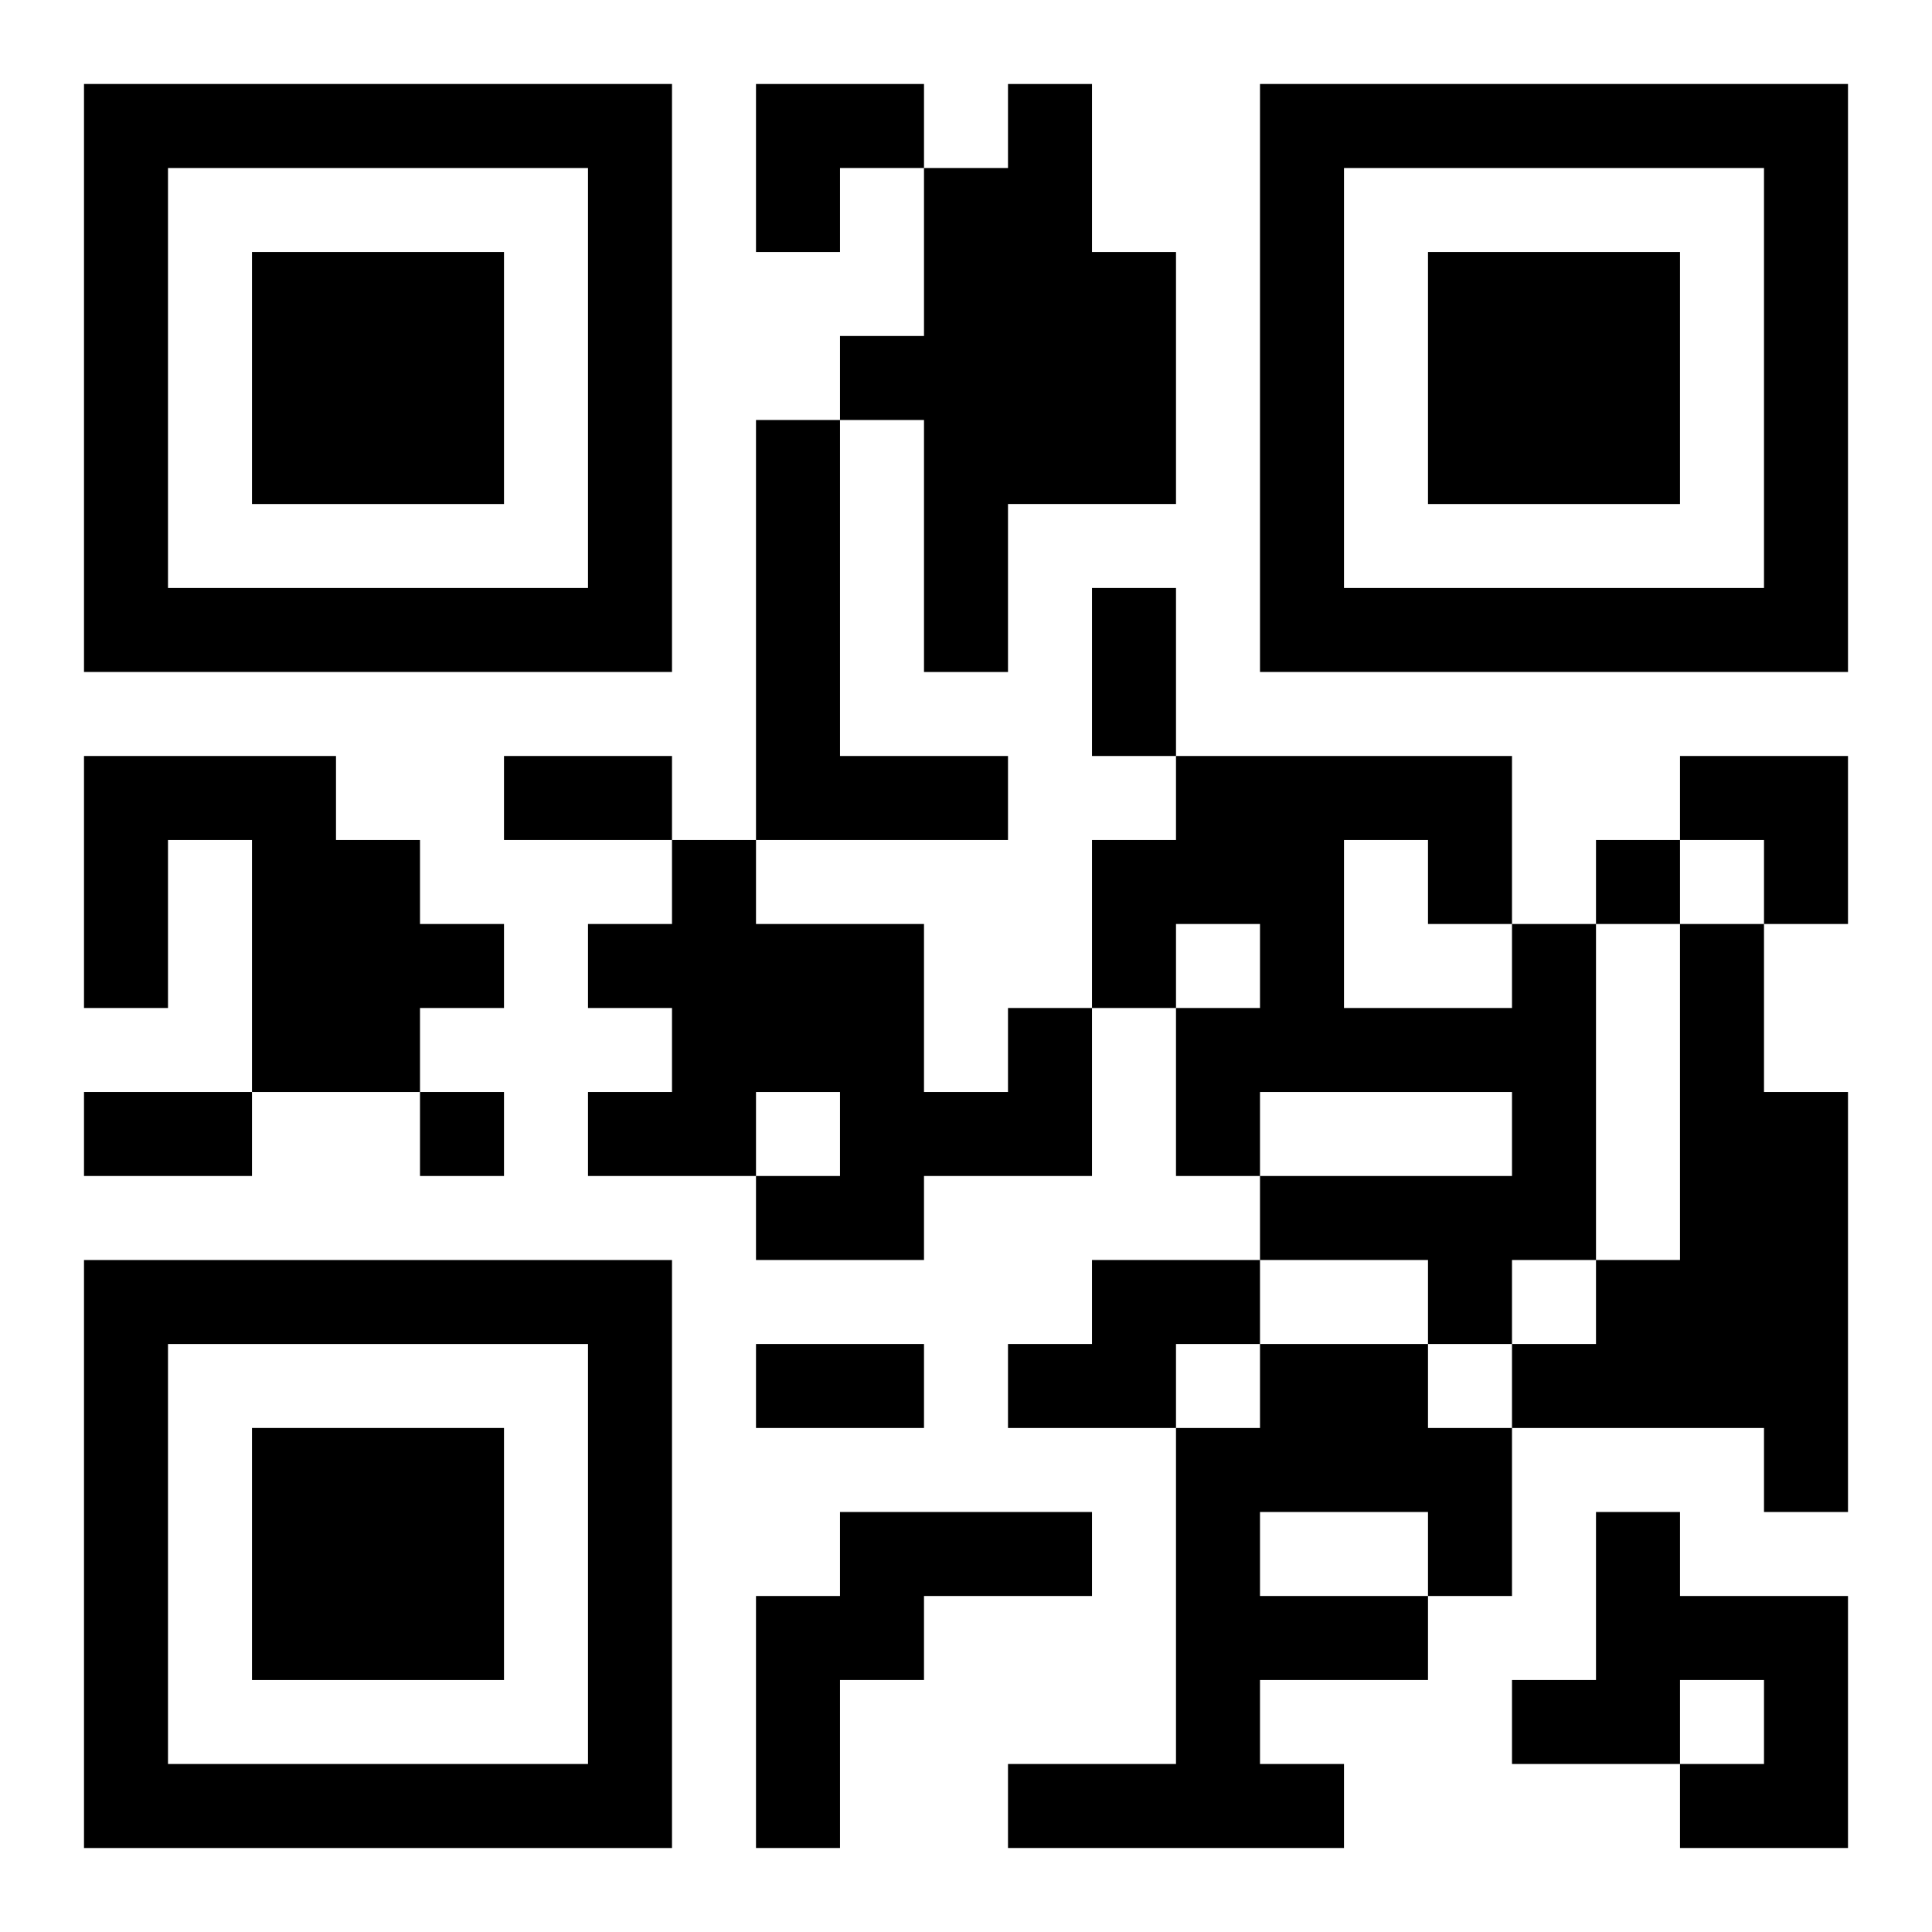
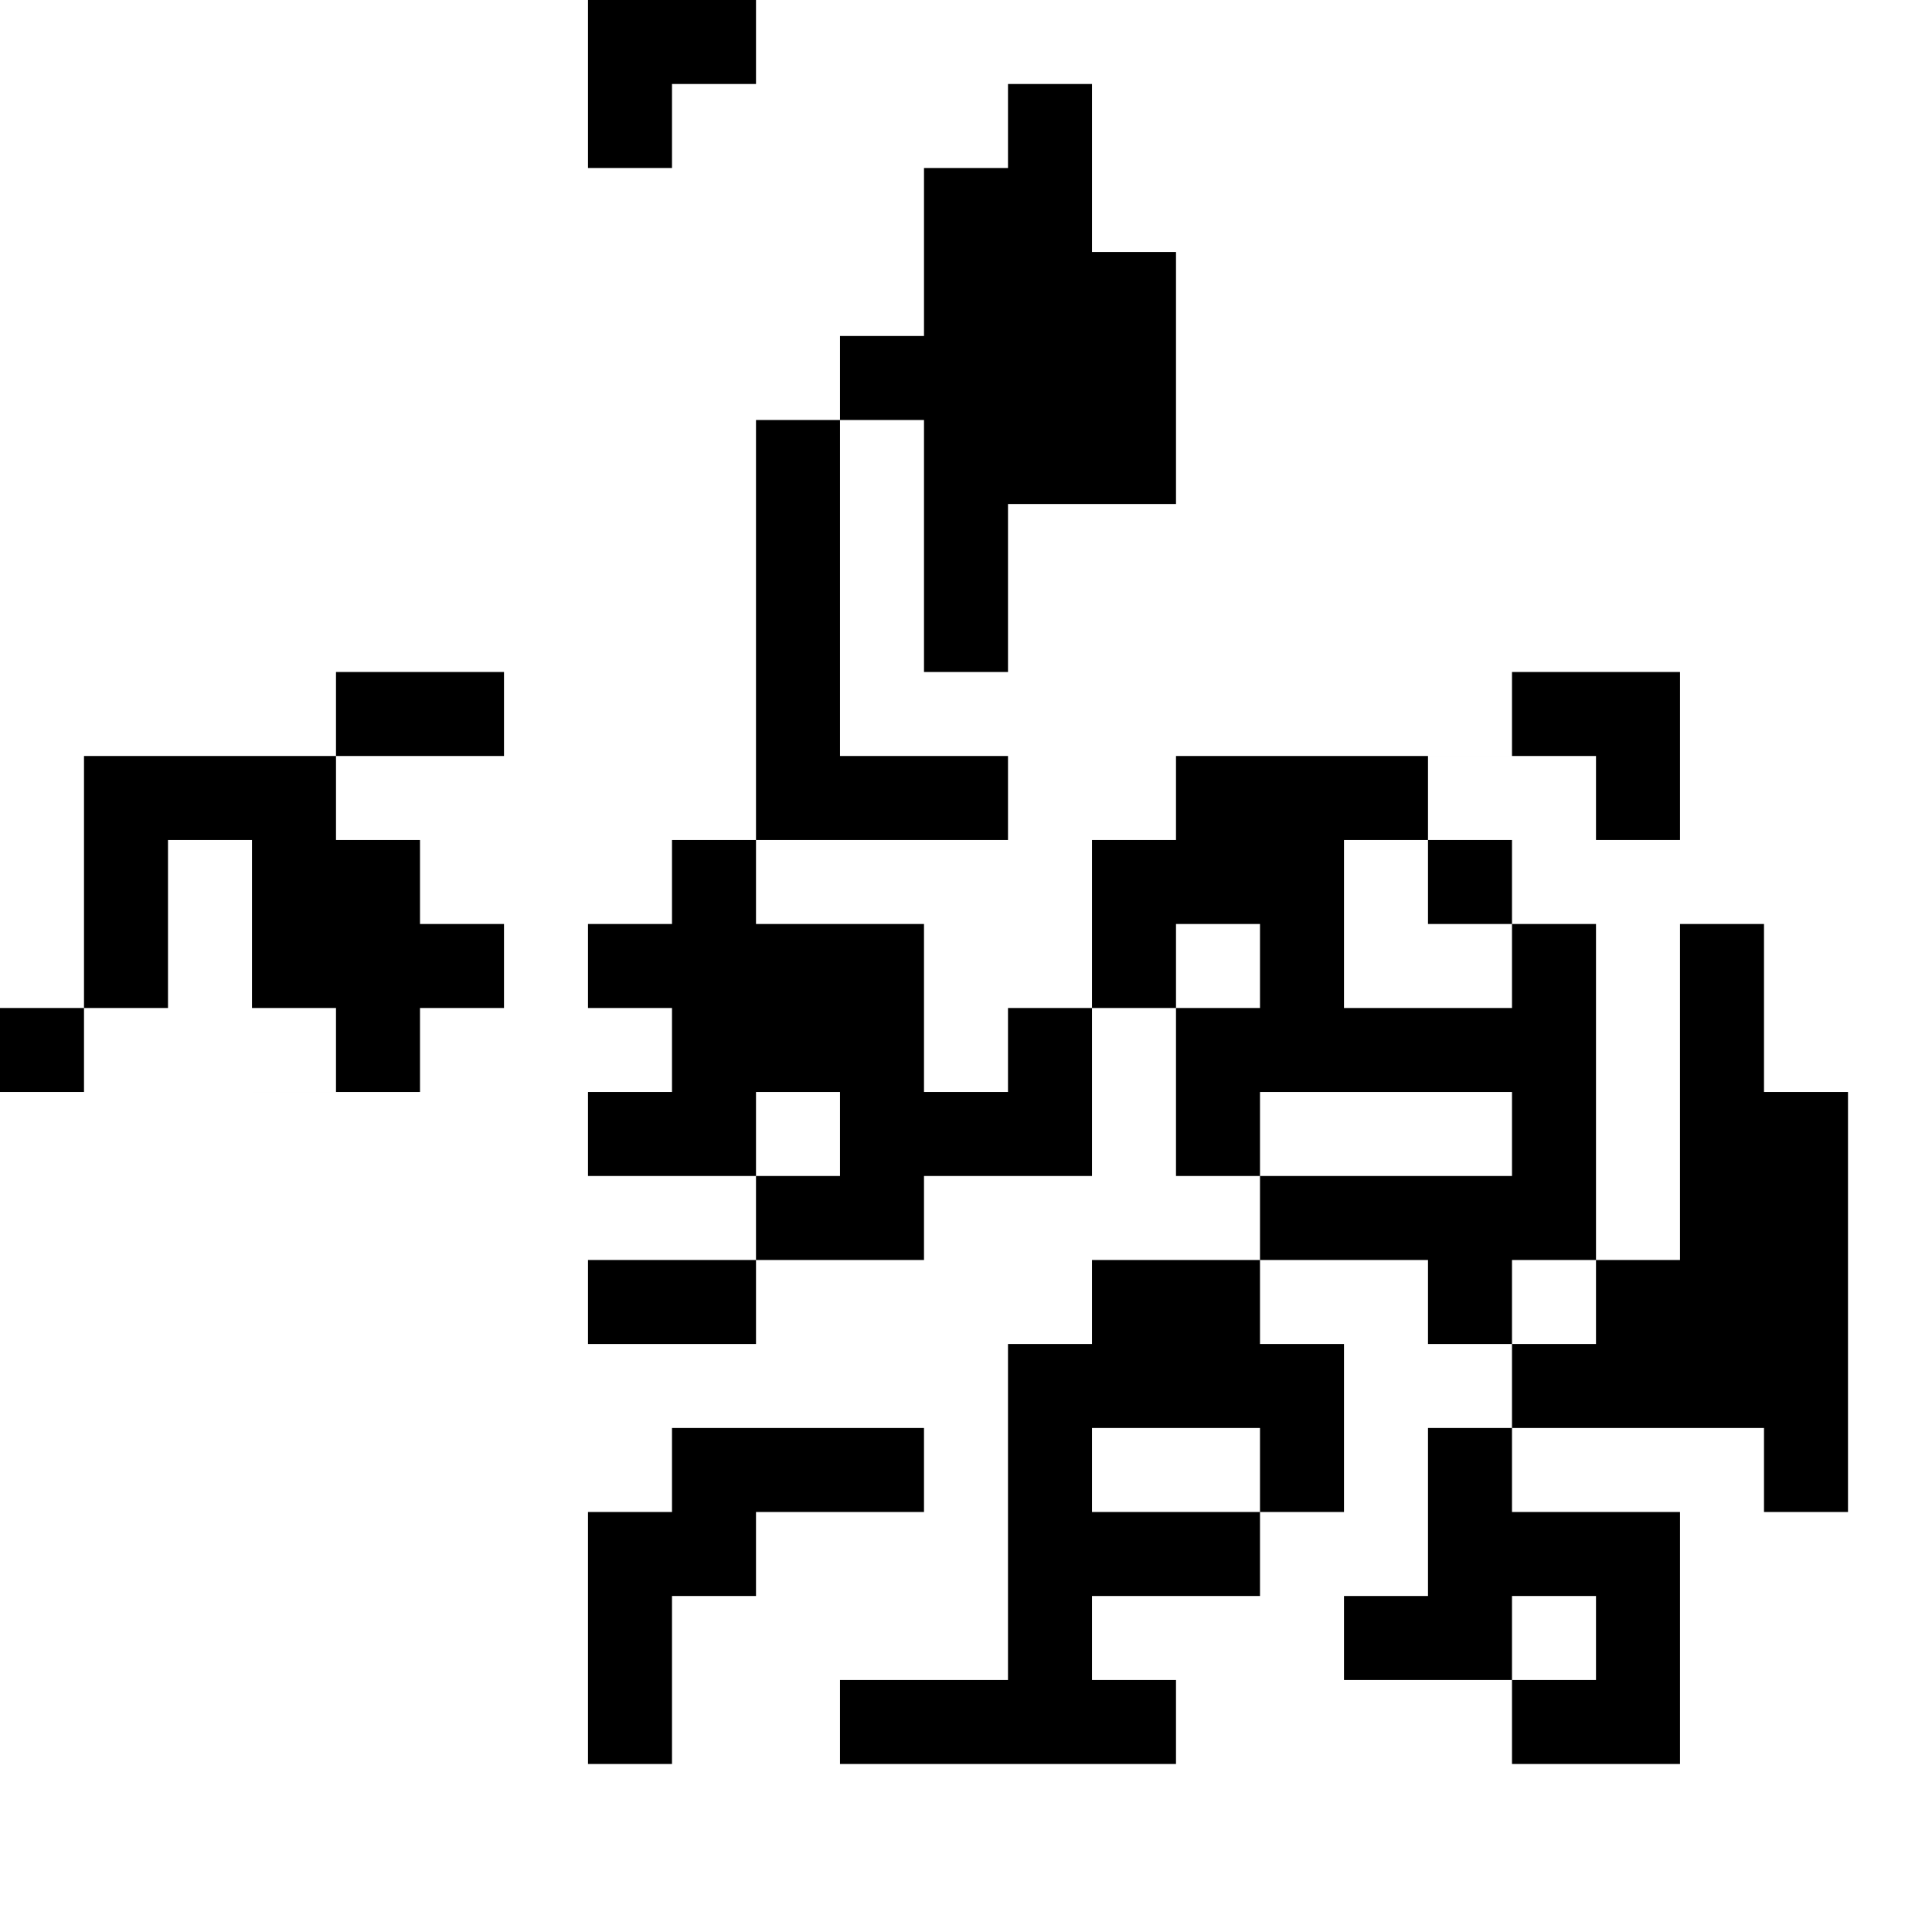
<svg xmlns="http://www.w3.org/2000/svg" xmlns:xlink="http://www.w3.org/1999/xlink" width="250" height="250" baseProfile="full" version="1.1" viewBox="-1 -1 23 23">
  <symbol id="a">
-     <path d="m0 7v7h7v-7h-7zm1 1h5v5h-5v-5zm1 1v3h3v-3h-3z" />
-   </symbol>
+     </symbol>
  <use y="-7" xlink:href="#a" />
  <use y="7" xlink:href="#a" />
  <use x="14" y="-7" xlink:href="#a" />
-   <path d="m11 0h1v2h1v3h-2v2h-1v-3h-1v-1h1v-2h1v-1m-3 4h1v4h2v1h-3v-5m-8 4h3v1h1v1h1v1h-1v1h-2v-3h-1v2h-1v-3m17 2h1v4h-1v1h-1v-1h-2v-1h3v-1h-3v1h-1v-2h1v-1h-1v1h-1v-2h1v-1h4v2m-2-1v2h2v-1h-1v-1h-1m4 1h1v2h1v5h-1v-1h-3v-1h1v-1h1v-4m-8 1h1v2h-2v1h-2v-1h1v-1h-1v1h-2v-1h1v-1h-1v-1h1v-1h1v1h2v2h1v-1m1 3h2v1h-1v1h-2v-1h1v-1m2 1h2v1h1v2h-1v1h-2v1h1v1h-4v-1h2v-4h1v-1m0 2v1h2v-1h-2m-5 0h3v1h-2v1h-1v2h-1v-3h1v-1m9 0h1v1h2v3h-2v-1h1v-1h-1v1h-2v-1h1v-2m0-8v1h1v-1h-1m-14 3v1h1v-1h-1m8-6h1v2h-1v-2m-7 2h2v1h-2v-1m-5 4h2v1h-2v-1m8 3h2v1h-2v-1m0-15h2v1h-1v1h-1zm11 8h2v2h-1v-1h-1z" />
+   <path d="m11 0h1v2h1v3h-2v2h-1v-3h-1v-1h1v-2h1v-1m-3 4h1v4h2v1h-3v-5m-8 4h3v1h1v1h1v1h-1v1h-2v-3h-1v2h-1v-3m17 2h1v4h-1v1h-1v-1h-2v-1h3v-1h-3v1h-1v-2h1v-1h-1v1h-1v-2h1v-1h4v2m-2-1v2h2v-1h-1v-1h-1m4 1h1v2h1v5h-1v-1h-3v-1h1v-1h1v-4m-8 1h1v2h-2v1h-2v-1h1v-1h-1v1h-2v-1h1v-1h-1v-1h1v-1h1v1h2v2h1v-1m1 3h2v1h-1v1h-2v-1h1v-1h2v1h1v2h-1v1h-2v1h1v1h-4v-1h2v-4h1v-1m0 2v1h2v-1h-2m-5 0h3v1h-2v1h-1v2h-1v-3h1v-1m9 0h1v1h2v3h-2v-1h1v-1h-1v1h-2v-1h1v-2m0-8v1h1v-1h-1m-14 3v1h1v-1h-1m8-6h1v2h-1v-2m-7 2h2v1h-2v-1m-5 4h2v1h-2v-1m8 3h2v1h-2v-1m0-15h2v1h-1v1h-1zm11 8h2v2h-1v-1h-1z" />
</svg>